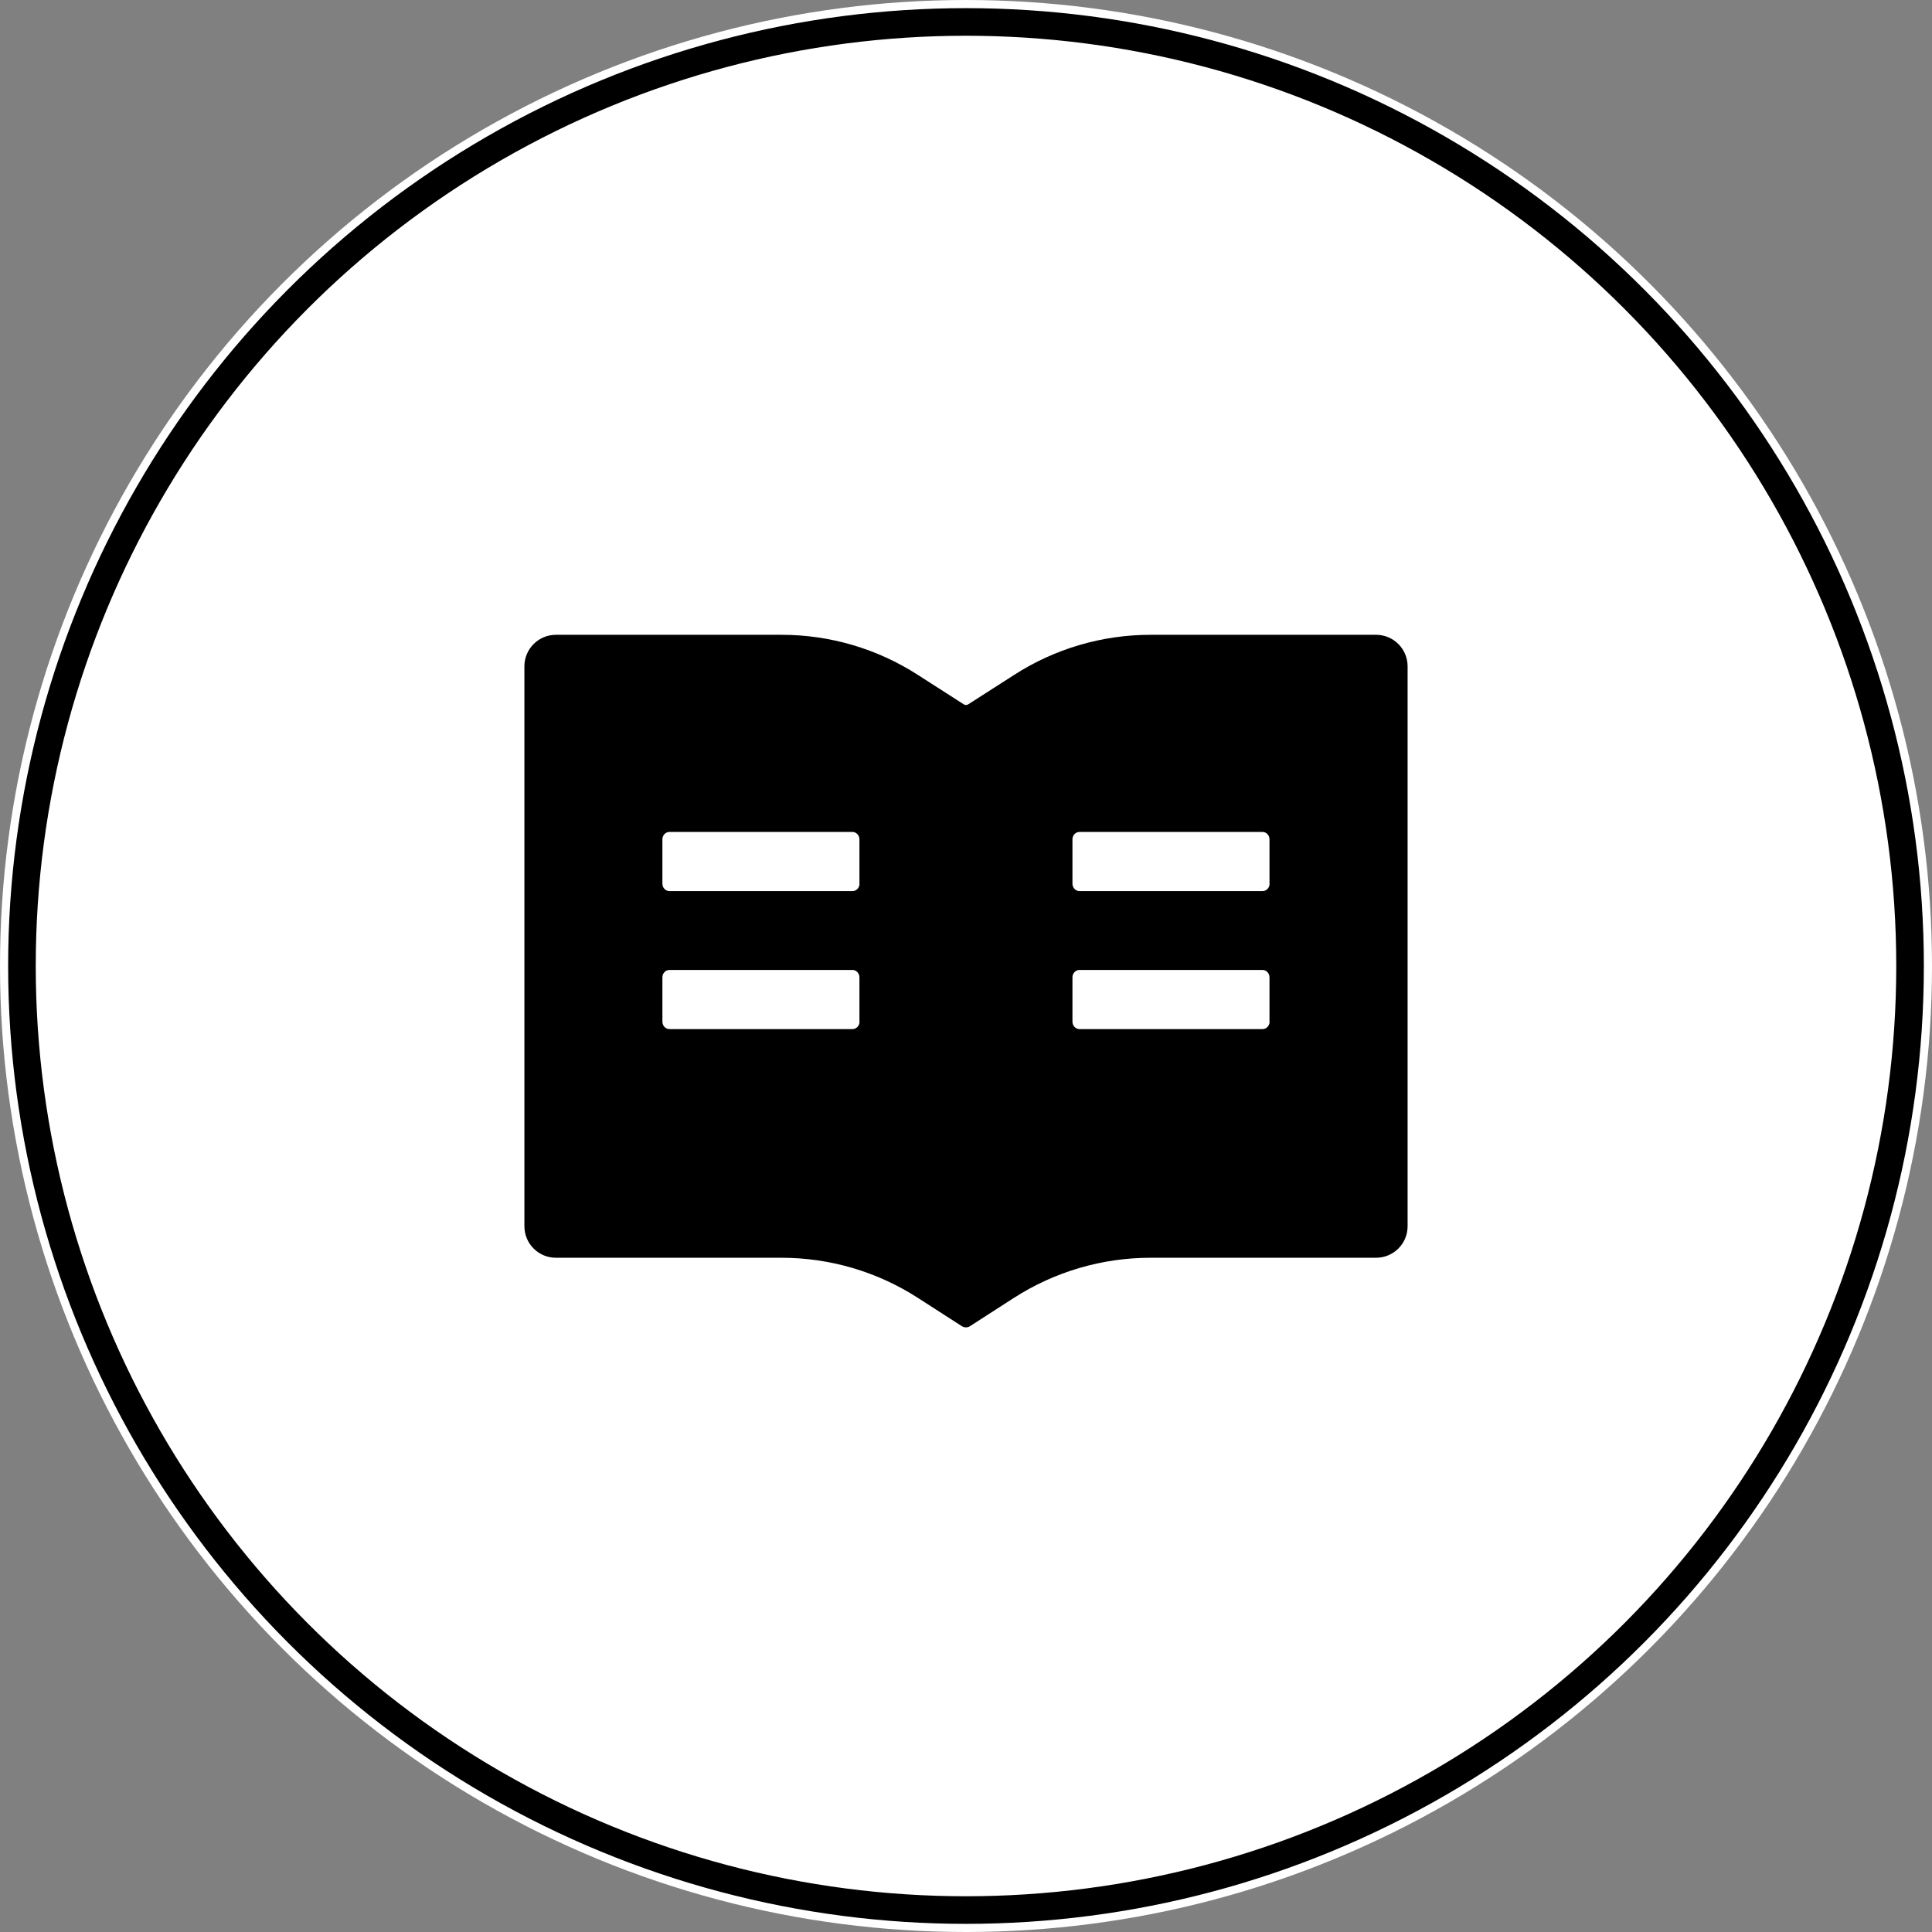
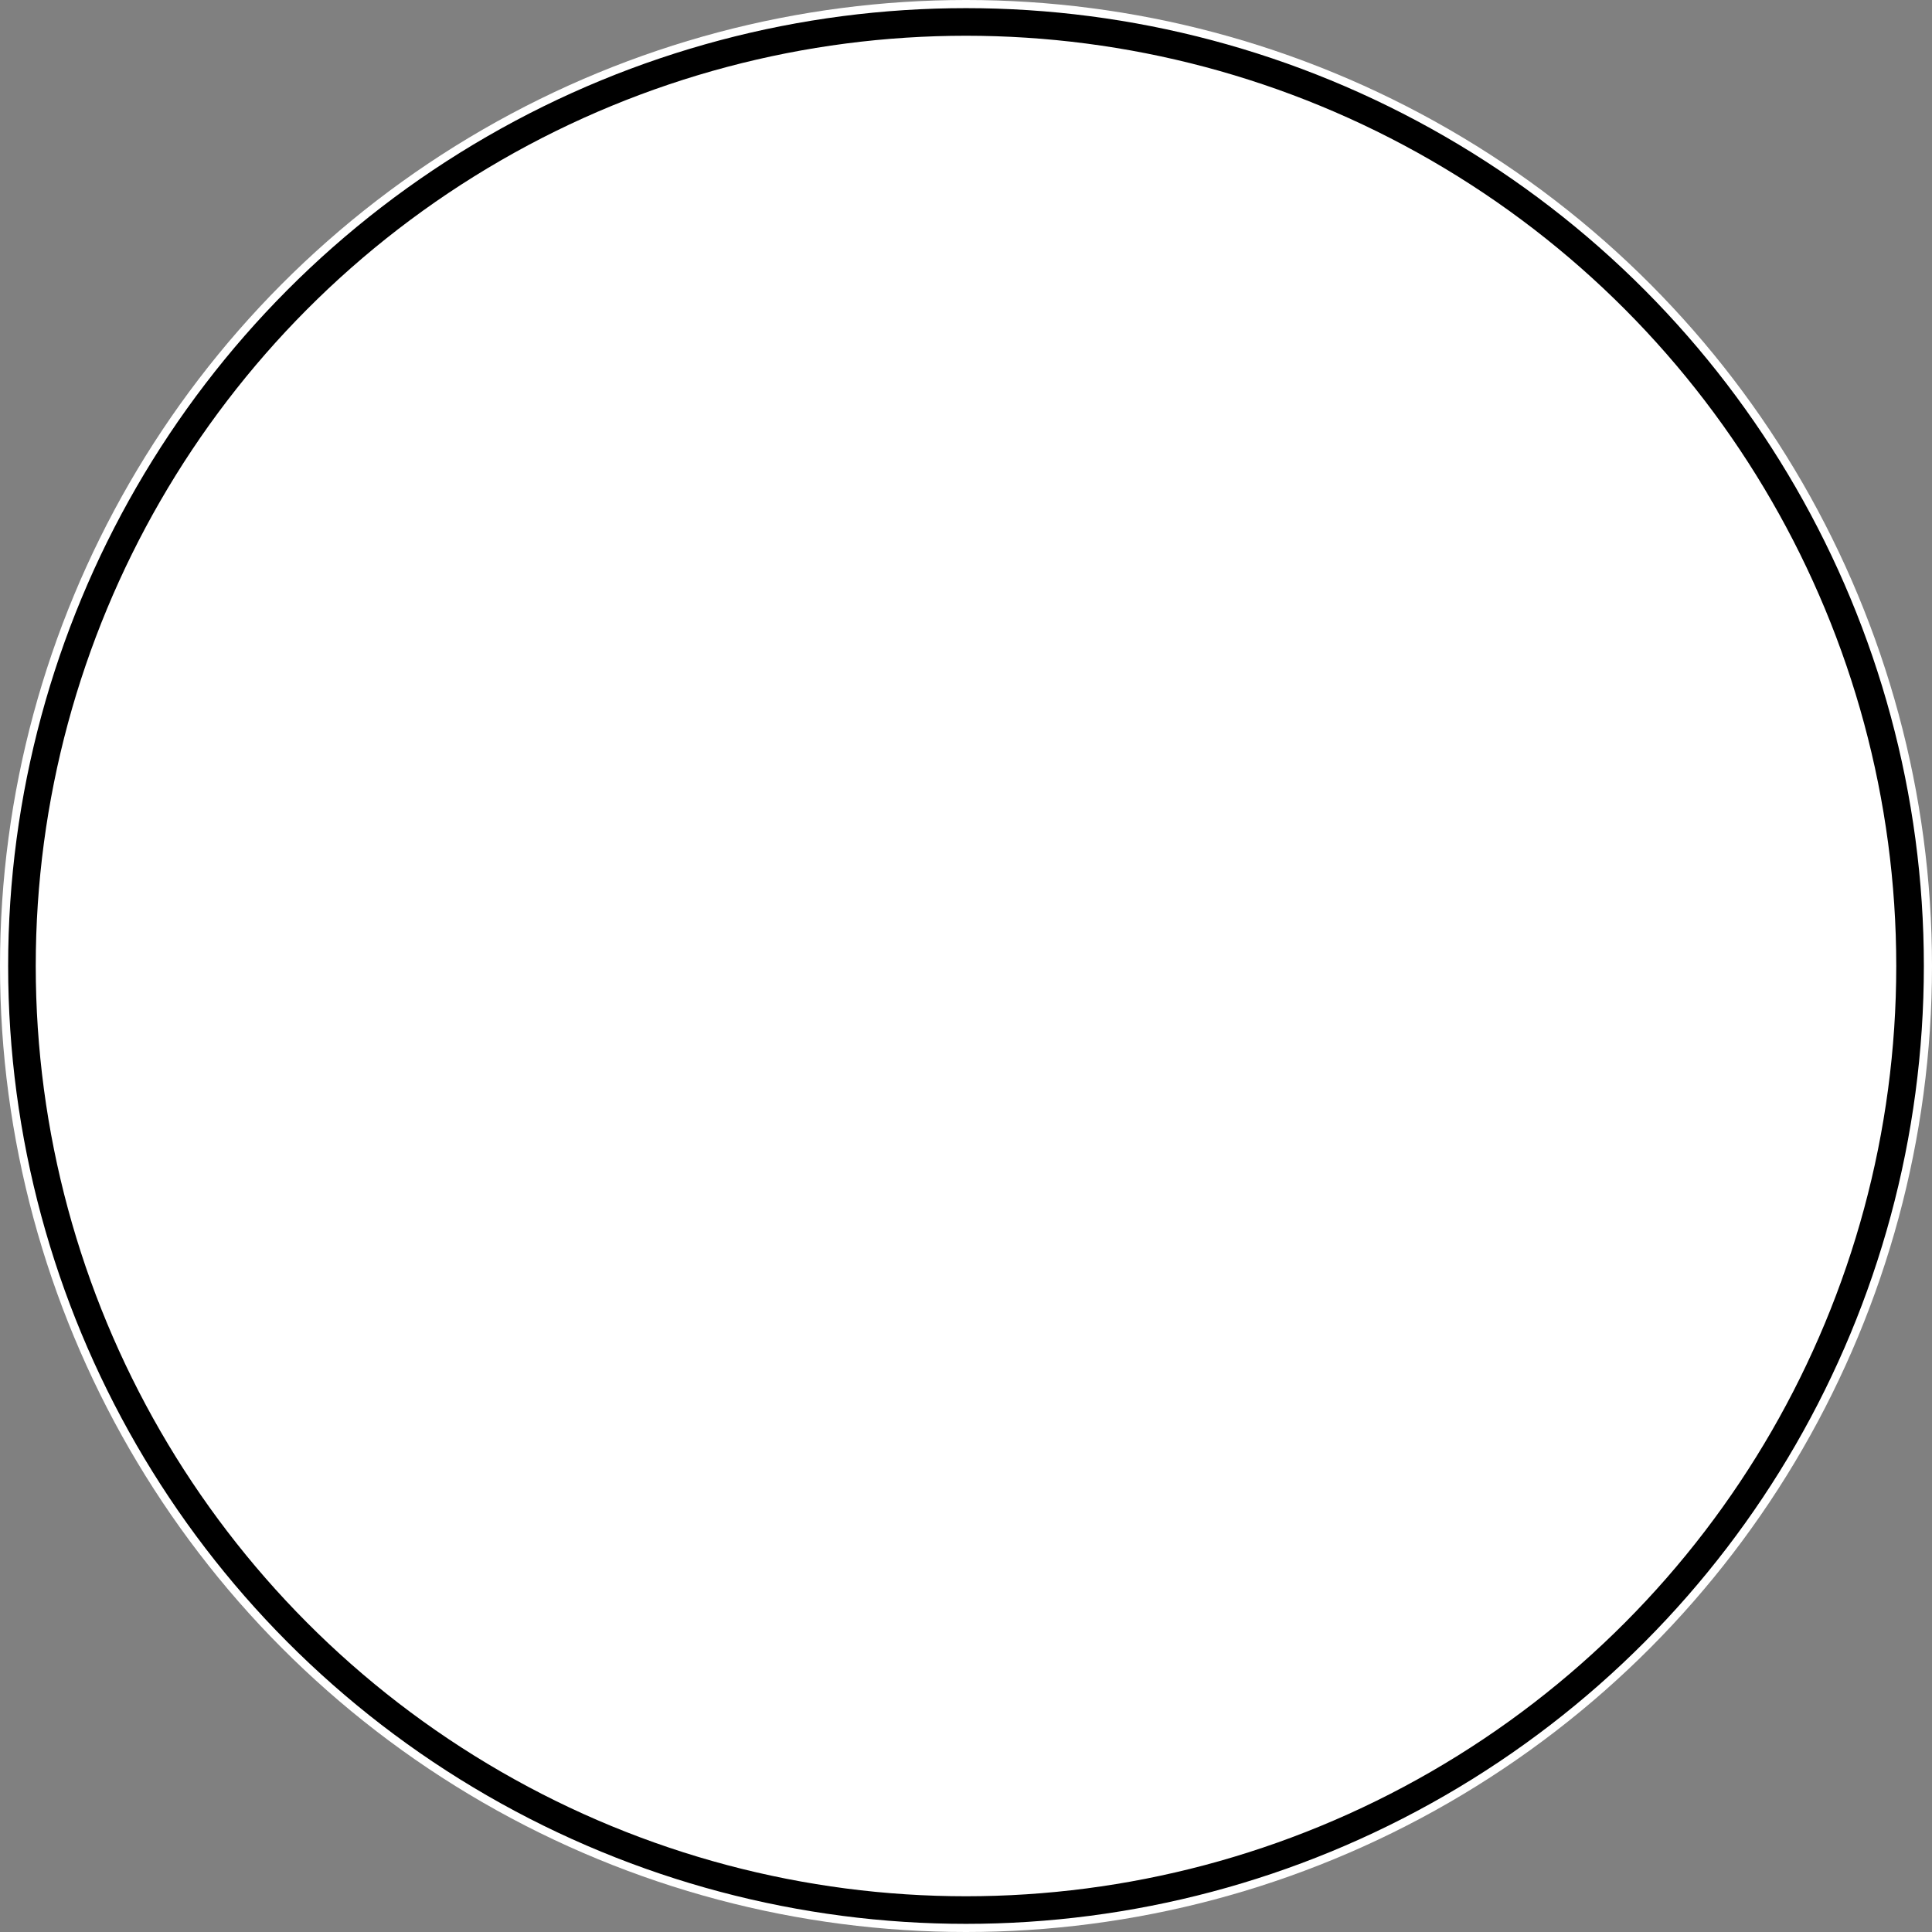
<svg xmlns="http://www.w3.org/2000/svg" width="70" height="70" viewBox="0 0 70 70" fill="none">
  <rect x="0" y="0" width="70" height="70" fill="#808080" stroke="none" />
  <circle cx="35" cy="35" r="35" fill="white" />
  <circle cx="35" cy="35" r="34.205" stroke="black" strokeOpacity="0.1" strokeWidth="1.591" />
-   <path d="M49.857 23H41.686C39.932 23 38.218 23.504 36.743 24.454L35.08 25.52C35.031 25.551 34.969 25.551 34.92 25.52L33.257 24.454C31.784 23.504 30.067 22.999 28.314 23H20.143C19.511 23 19 23.511 19 24.143L19 44.429C19 45.061 19.511 45.571 20.143 45.571H28.314C30.068 45.571 31.782 46.075 33.257 47.025L34.843 48.046C34.889 48.075 34.943 48.093 34.996 48.093C35.05 48.093 35.104 48.079 35.15 48.046L36.736 47.025C38.214 46.075 39.932 45.571 41.686 45.571H49.857C50.489 45.571 51 45.061 51 44.429V24.143C51 23.511 50.489 23 49.857 23ZM31.141 37.018C31.142 37.018 31.143 37.019 31.143 37.02C31.142 37.165 31.028 37.286 30.889 37.286H24.254C24.114 37.286 24 37.164 24 37.018V35.411C24 35.264 24.114 35.143 24.254 35.143H30.886C31.025 35.143 31.139 35.264 31.139 35.411V37.016C31.139 37.017 31.14 37.018 31.141 37.018ZM31.141 32.018C31.142 32.018 31.143 32.019 31.143 32.02C31.142 32.165 31.028 32.286 30.889 32.286H24.254C24.114 32.286 24 32.164 24 32.018V30.411C24 30.264 24.114 30.143 24.254 30.143H30.886C31.025 30.143 31.139 30.264 31.139 30.411V32.016C31.139 32.017 31.14 32.018 31.141 32.018ZM45.998 37.018C45.999 37.018 46 37.019 46 37.02C45.999 37.165 45.885 37.286 45.746 37.286H39.111C38.971 37.286 38.857 37.164 38.857 37.018V35.411C38.857 35.264 38.971 35.143 39.111 35.143H45.743C45.882 35.143 45.996 35.264 45.996 35.411V37.016C45.996 37.017 45.997 37.018 45.998 37.018ZM45.998 32.018C45.999 32.018 46 32.019 46 32.02C45.999 32.165 45.885 32.286 45.746 32.286H39.111C38.971 32.286 38.857 32.164 38.857 32.018V30.411C38.857 30.264 38.971 30.143 39.111 30.143H45.743C45.882 30.143 45.996 30.264 45.996 30.411V32.016C45.996 32.017 45.997 32.018 45.998 32.018Z" fill="url(#paint0_linear_1_166)" />
  <defs>
    <linearGradient id="paint0_linear_1_166" x1="23.66" y1="11.383" x2="61.988" y2="20.228" gradientUnits="userSpaceOnUse">
      <stop />
      <stop offset="1" />
    </linearGradient>
  </defs>
</svg>